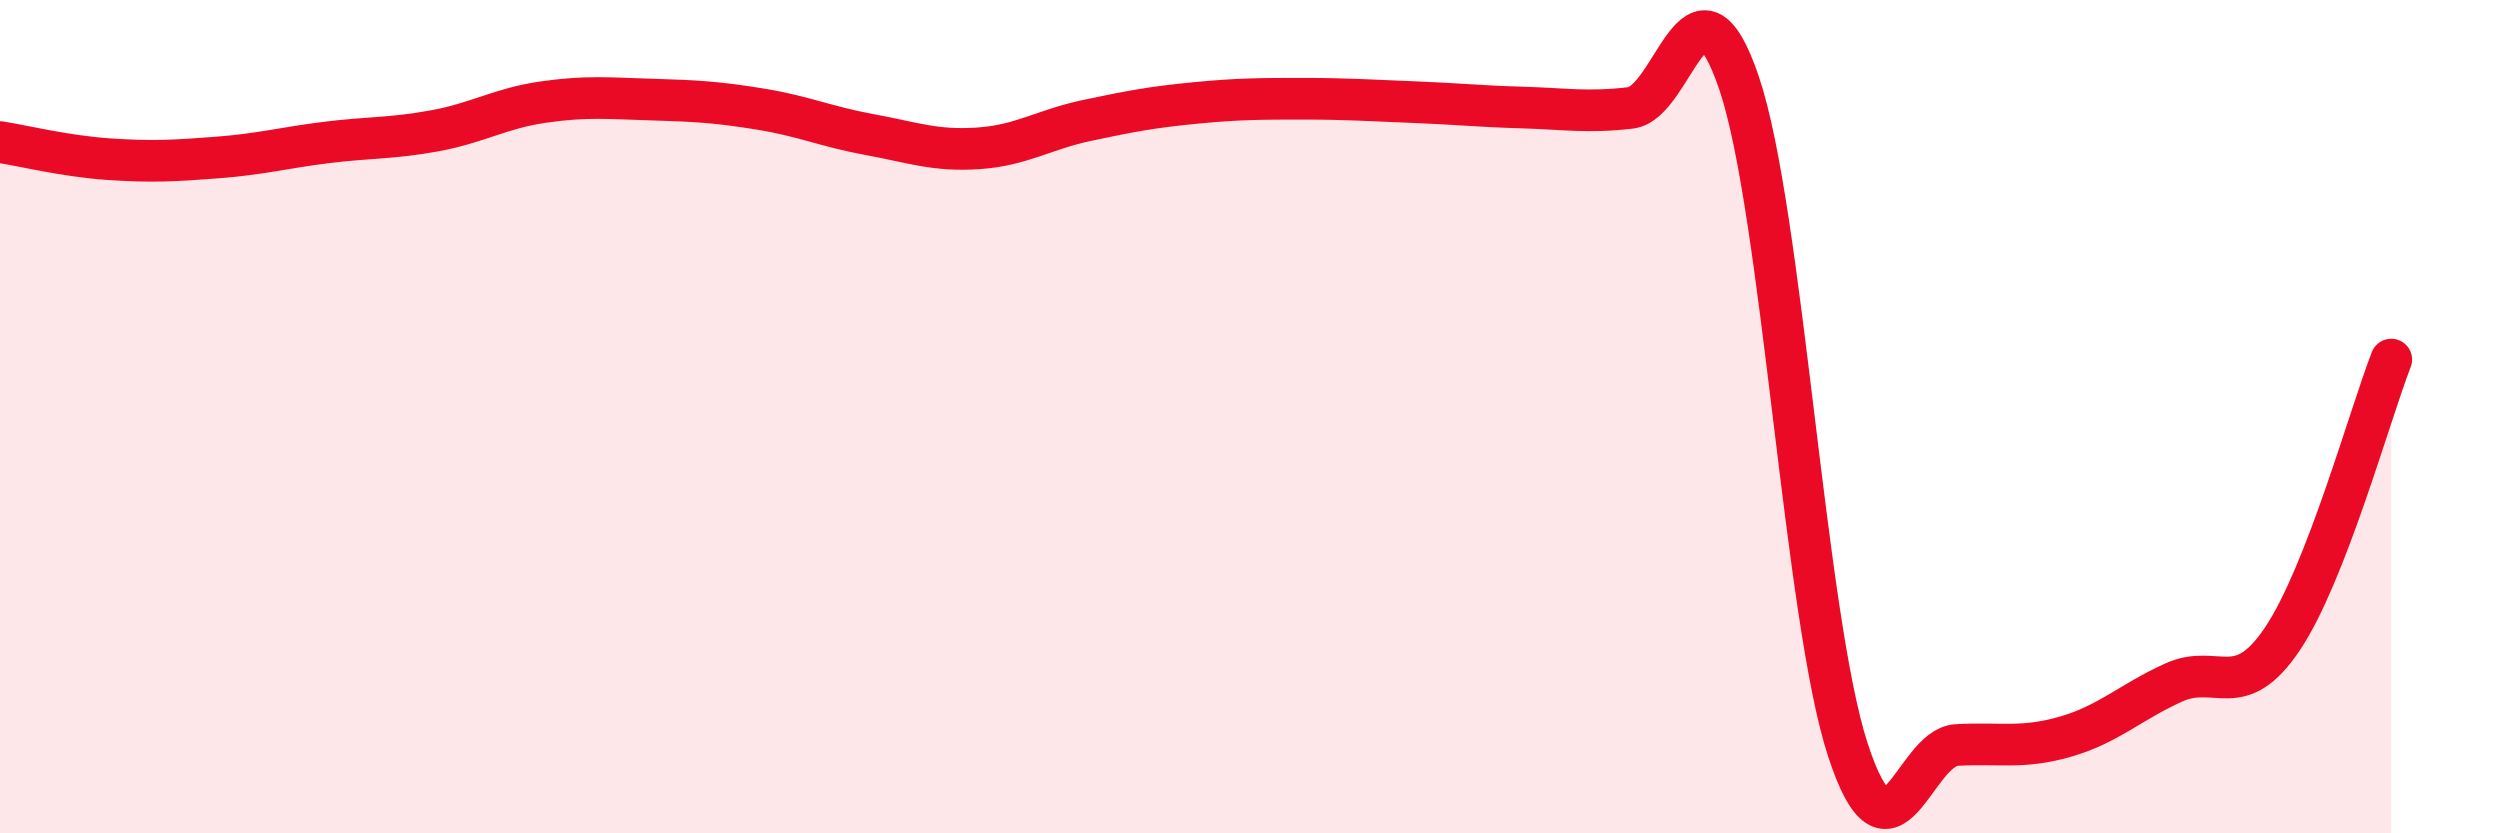
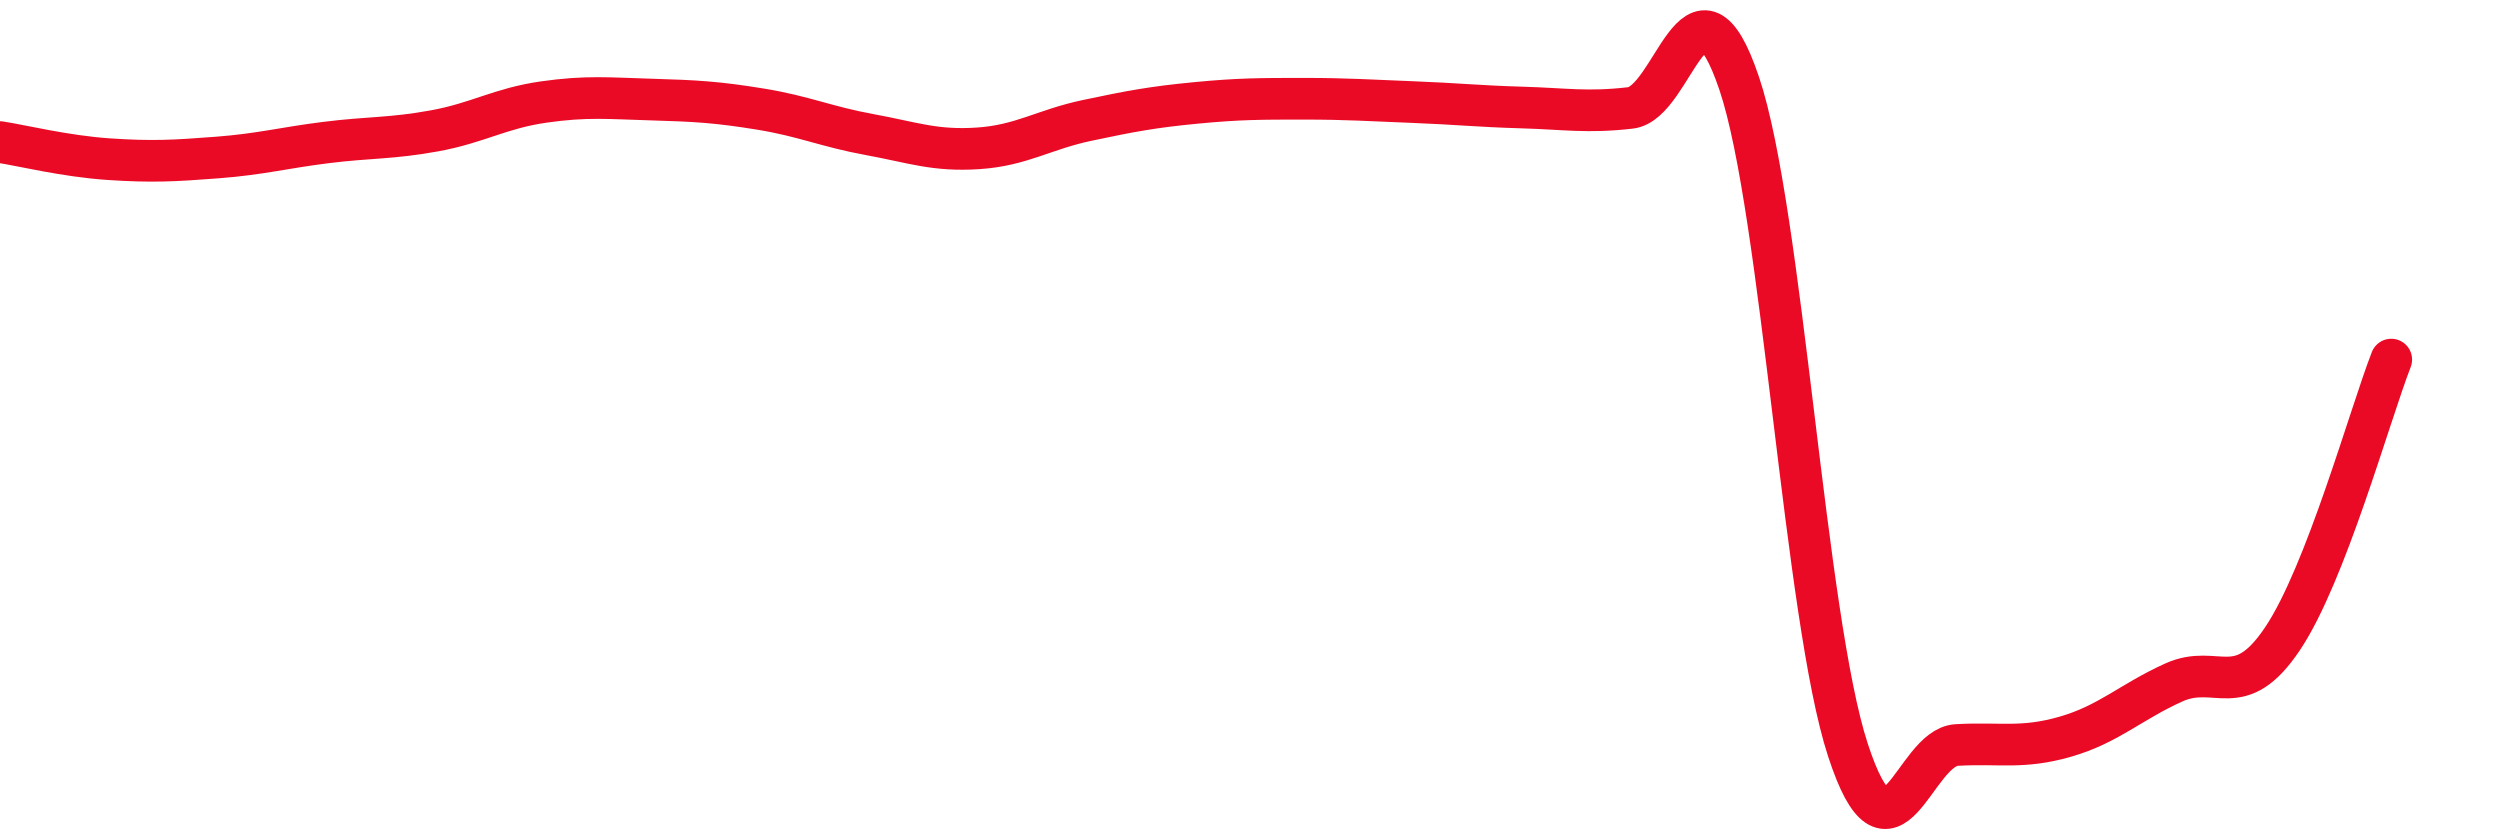
<svg xmlns="http://www.w3.org/2000/svg" width="60" height="20" viewBox="0 0 60 20">
-   <path d="M 0,3.41 C 0.52,3.49 1.57,3.75 2.61,3.82 C 3.65,3.89 4.18,3.86 5.22,3.78 C 6.26,3.7 6.79,3.55 7.83,3.42 C 8.87,3.29 9.39,3.33 10.43,3.14 C 11.47,2.95 12,2.6 13.04,2.45 C 14.08,2.3 14.61,2.36 15.65,2.39 C 16.69,2.42 17.22,2.45 18.26,2.62 C 19.3,2.79 19.83,3.04 20.87,3.23 C 21.91,3.42 22.44,3.63 23.48,3.56 C 24.52,3.49 25.05,3.11 26.09,2.89 C 27.13,2.67 27.66,2.57 28.7,2.47 C 29.74,2.37 30.26,2.37 31.3,2.37 C 32.34,2.37 32.87,2.41 33.91,2.45 C 34.95,2.49 35.48,2.55 36.52,2.58 C 37.56,2.61 38.09,2.71 39.13,2.59 C 40.17,2.47 40.7,-1.08 41.74,2 C 42.78,5.08 43.31,14.82 44.35,18 C 45.39,21.18 45.92,17.94 46.96,17.88 C 48,17.82 48.53,17.98 49.57,17.68 C 50.61,17.38 51.13,16.85 52.17,16.38 C 53.21,15.91 53.74,16.88 54.78,15.33 C 55.82,13.78 56.87,9.97 57.39,8.63L57.39 20L0 20Z" fill="#EB0A25" opacity="0.1" stroke-linecap="round" stroke-linejoin="round" />
  <path d="M 0,3.41 C 0.52,3.49 1.57,3.75 2.61,3.82 C 3.65,3.89 4.18,3.86 5.22,3.78 C 6.26,3.7 6.79,3.55 7.83,3.42 C 8.87,3.29 9.39,3.33 10.43,3.14 C 11.47,2.95 12,2.6 13.04,2.45 C 14.08,2.3 14.61,2.36 15.65,2.39 C 16.69,2.42 17.22,2.45 18.26,2.62 C 19.3,2.79 19.83,3.04 20.87,3.23 C 21.91,3.42 22.44,3.63 23.48,3.56 C 24.52,3.49 25.05,3.11 26.09,2.89 C 27.13,2.67 27.66,2.57 28.7,2.47 C 29.74,2.37 30.26,2.37 31.3,2.37 C 32.34,2.37 32.87,2.41 33.91,2.45 C 34.95,2.49 35.48,2.55 36.52,2.58 C 37.56,2.61 38.09,2.71 39.13,2.59 C 40.17,2.47 40.7,-1.08 41.74,2 C 42.78,5.08 43.31,14.82 44.35,18 C 45.39,21.18 45.92,17.94 46.96,17.88 C 48,17.82 48.53,17.98 49.57,17.68 C 50.61,17.38 51.13,16.85 52.17,16.38 C 53.21,15.91 53.74,16.88 54.78,15.33 C 55.82,13.78 56.87,9.97 57.39,8.63" stroke="#EB0A25" stroke-width="1" fill="none" stroke-linecap="round" stroke-linejoin="round" />
</svg>